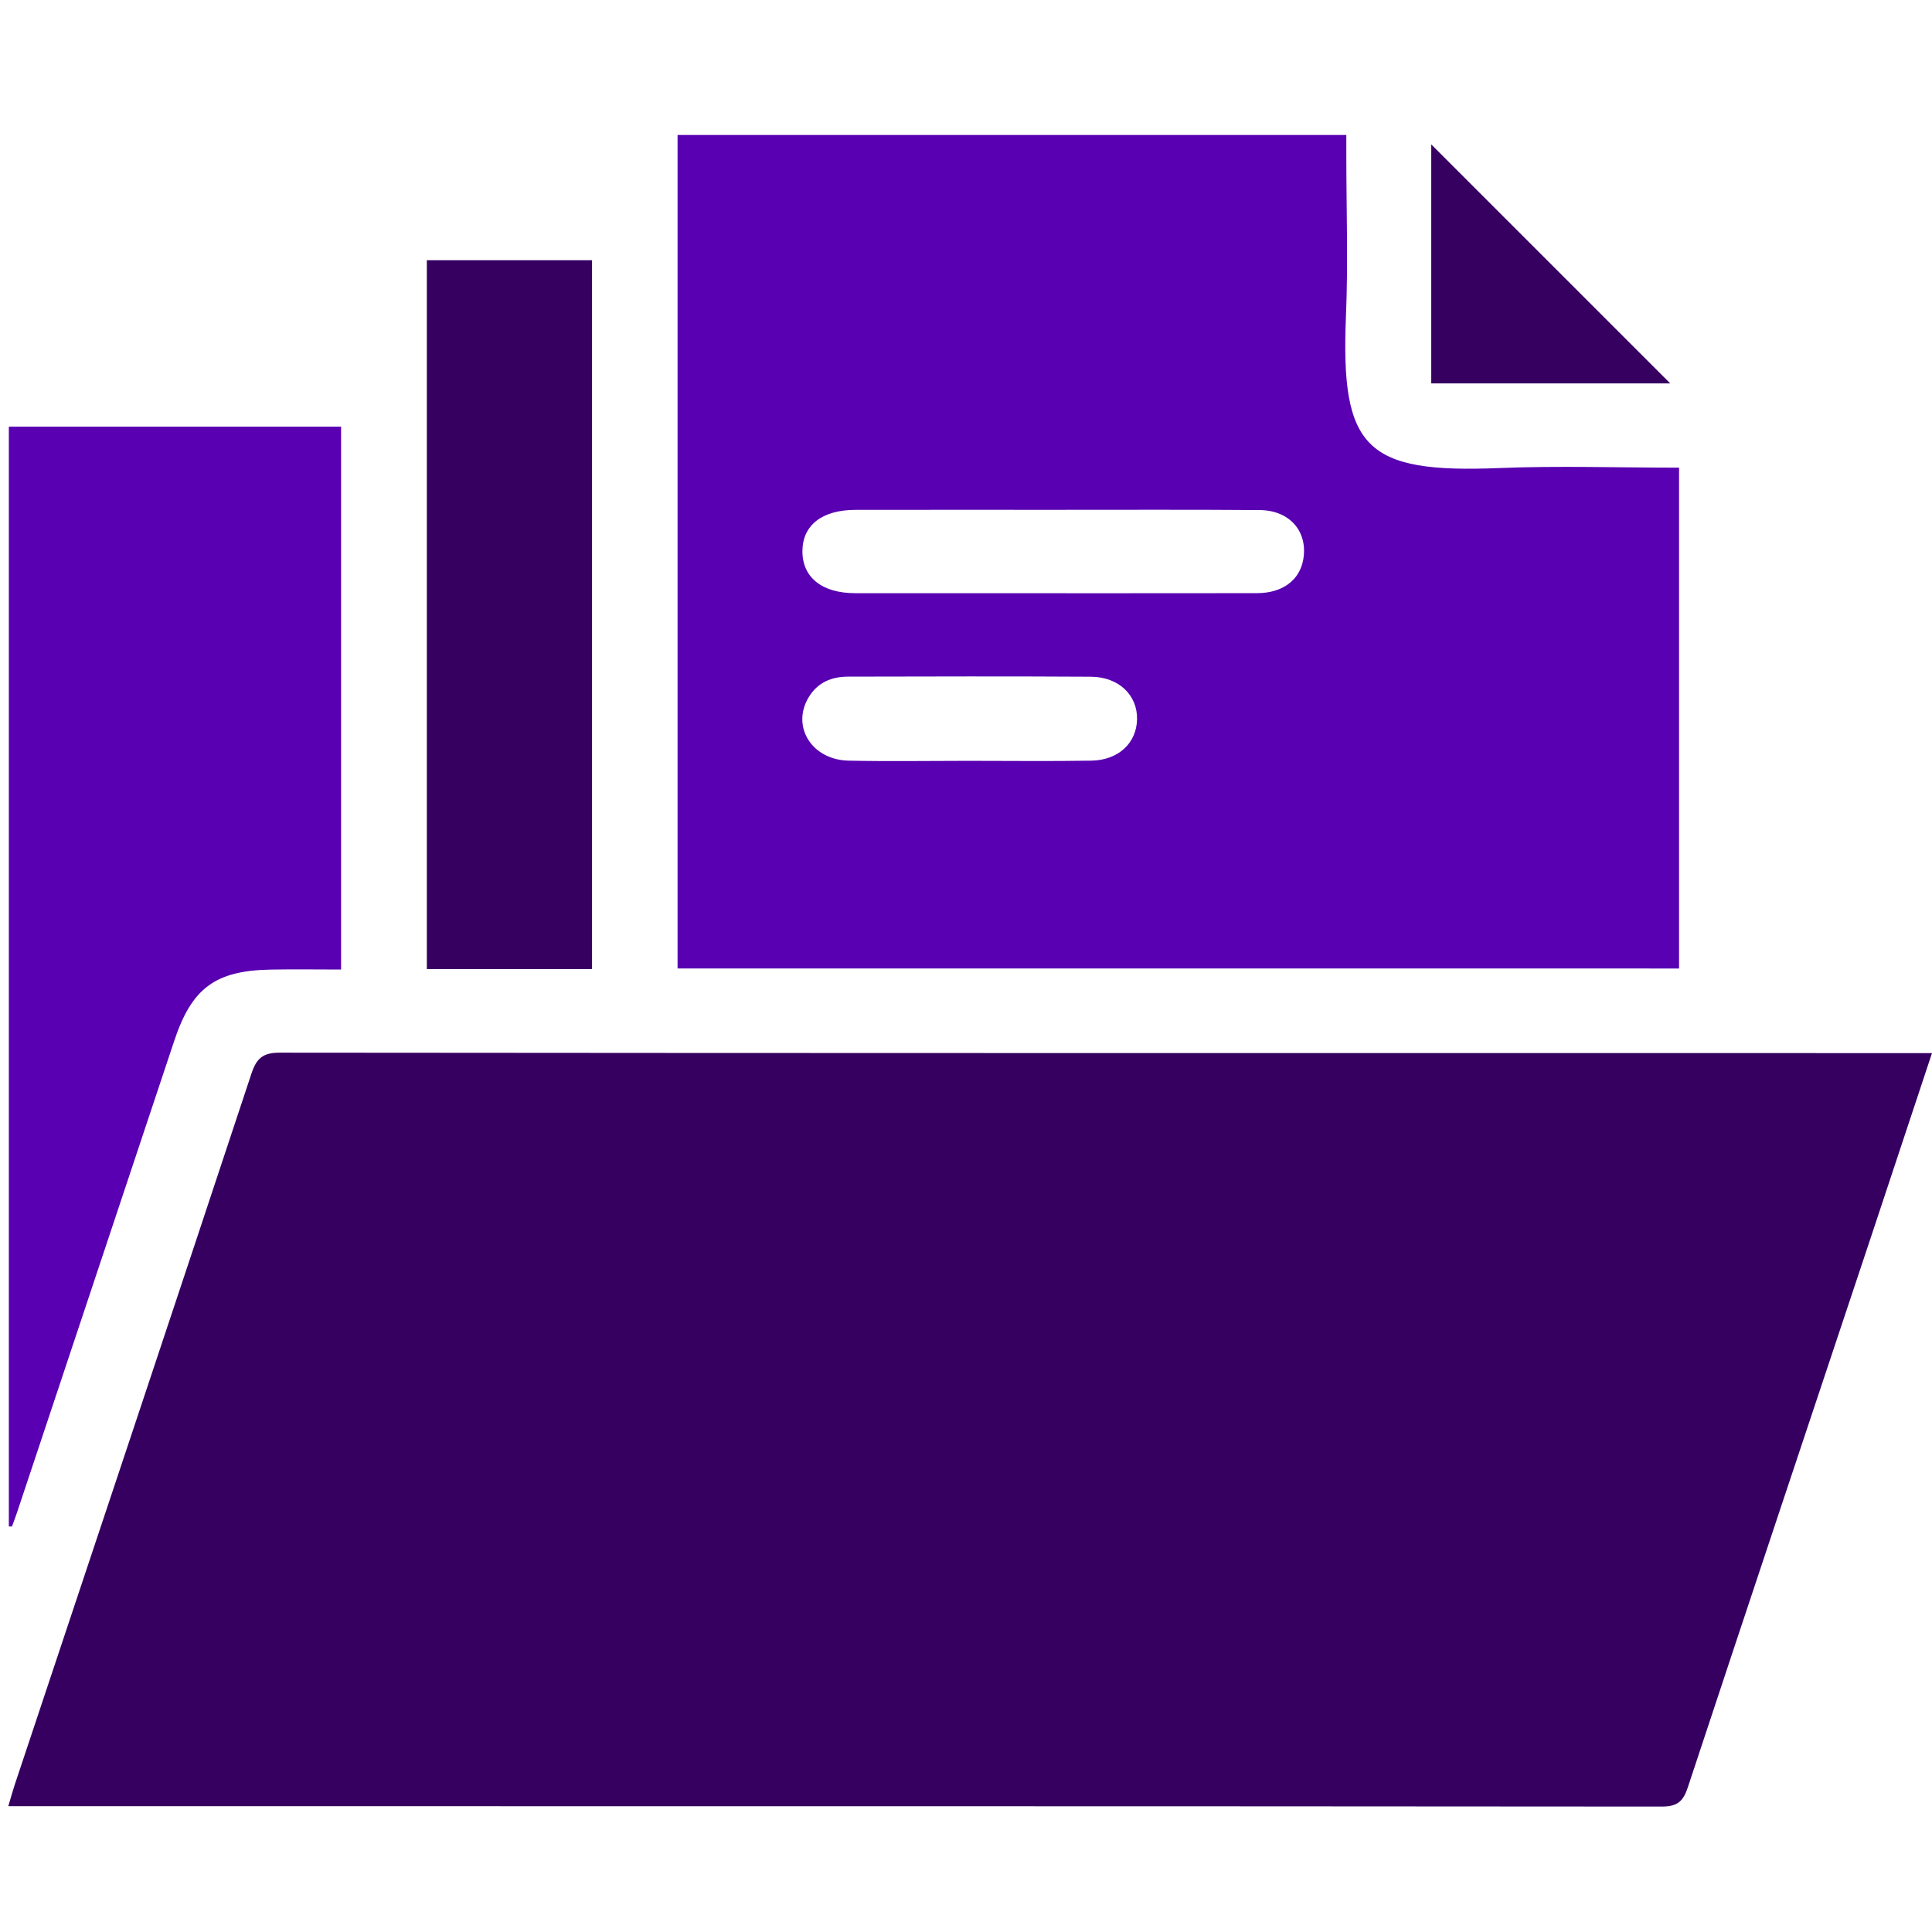
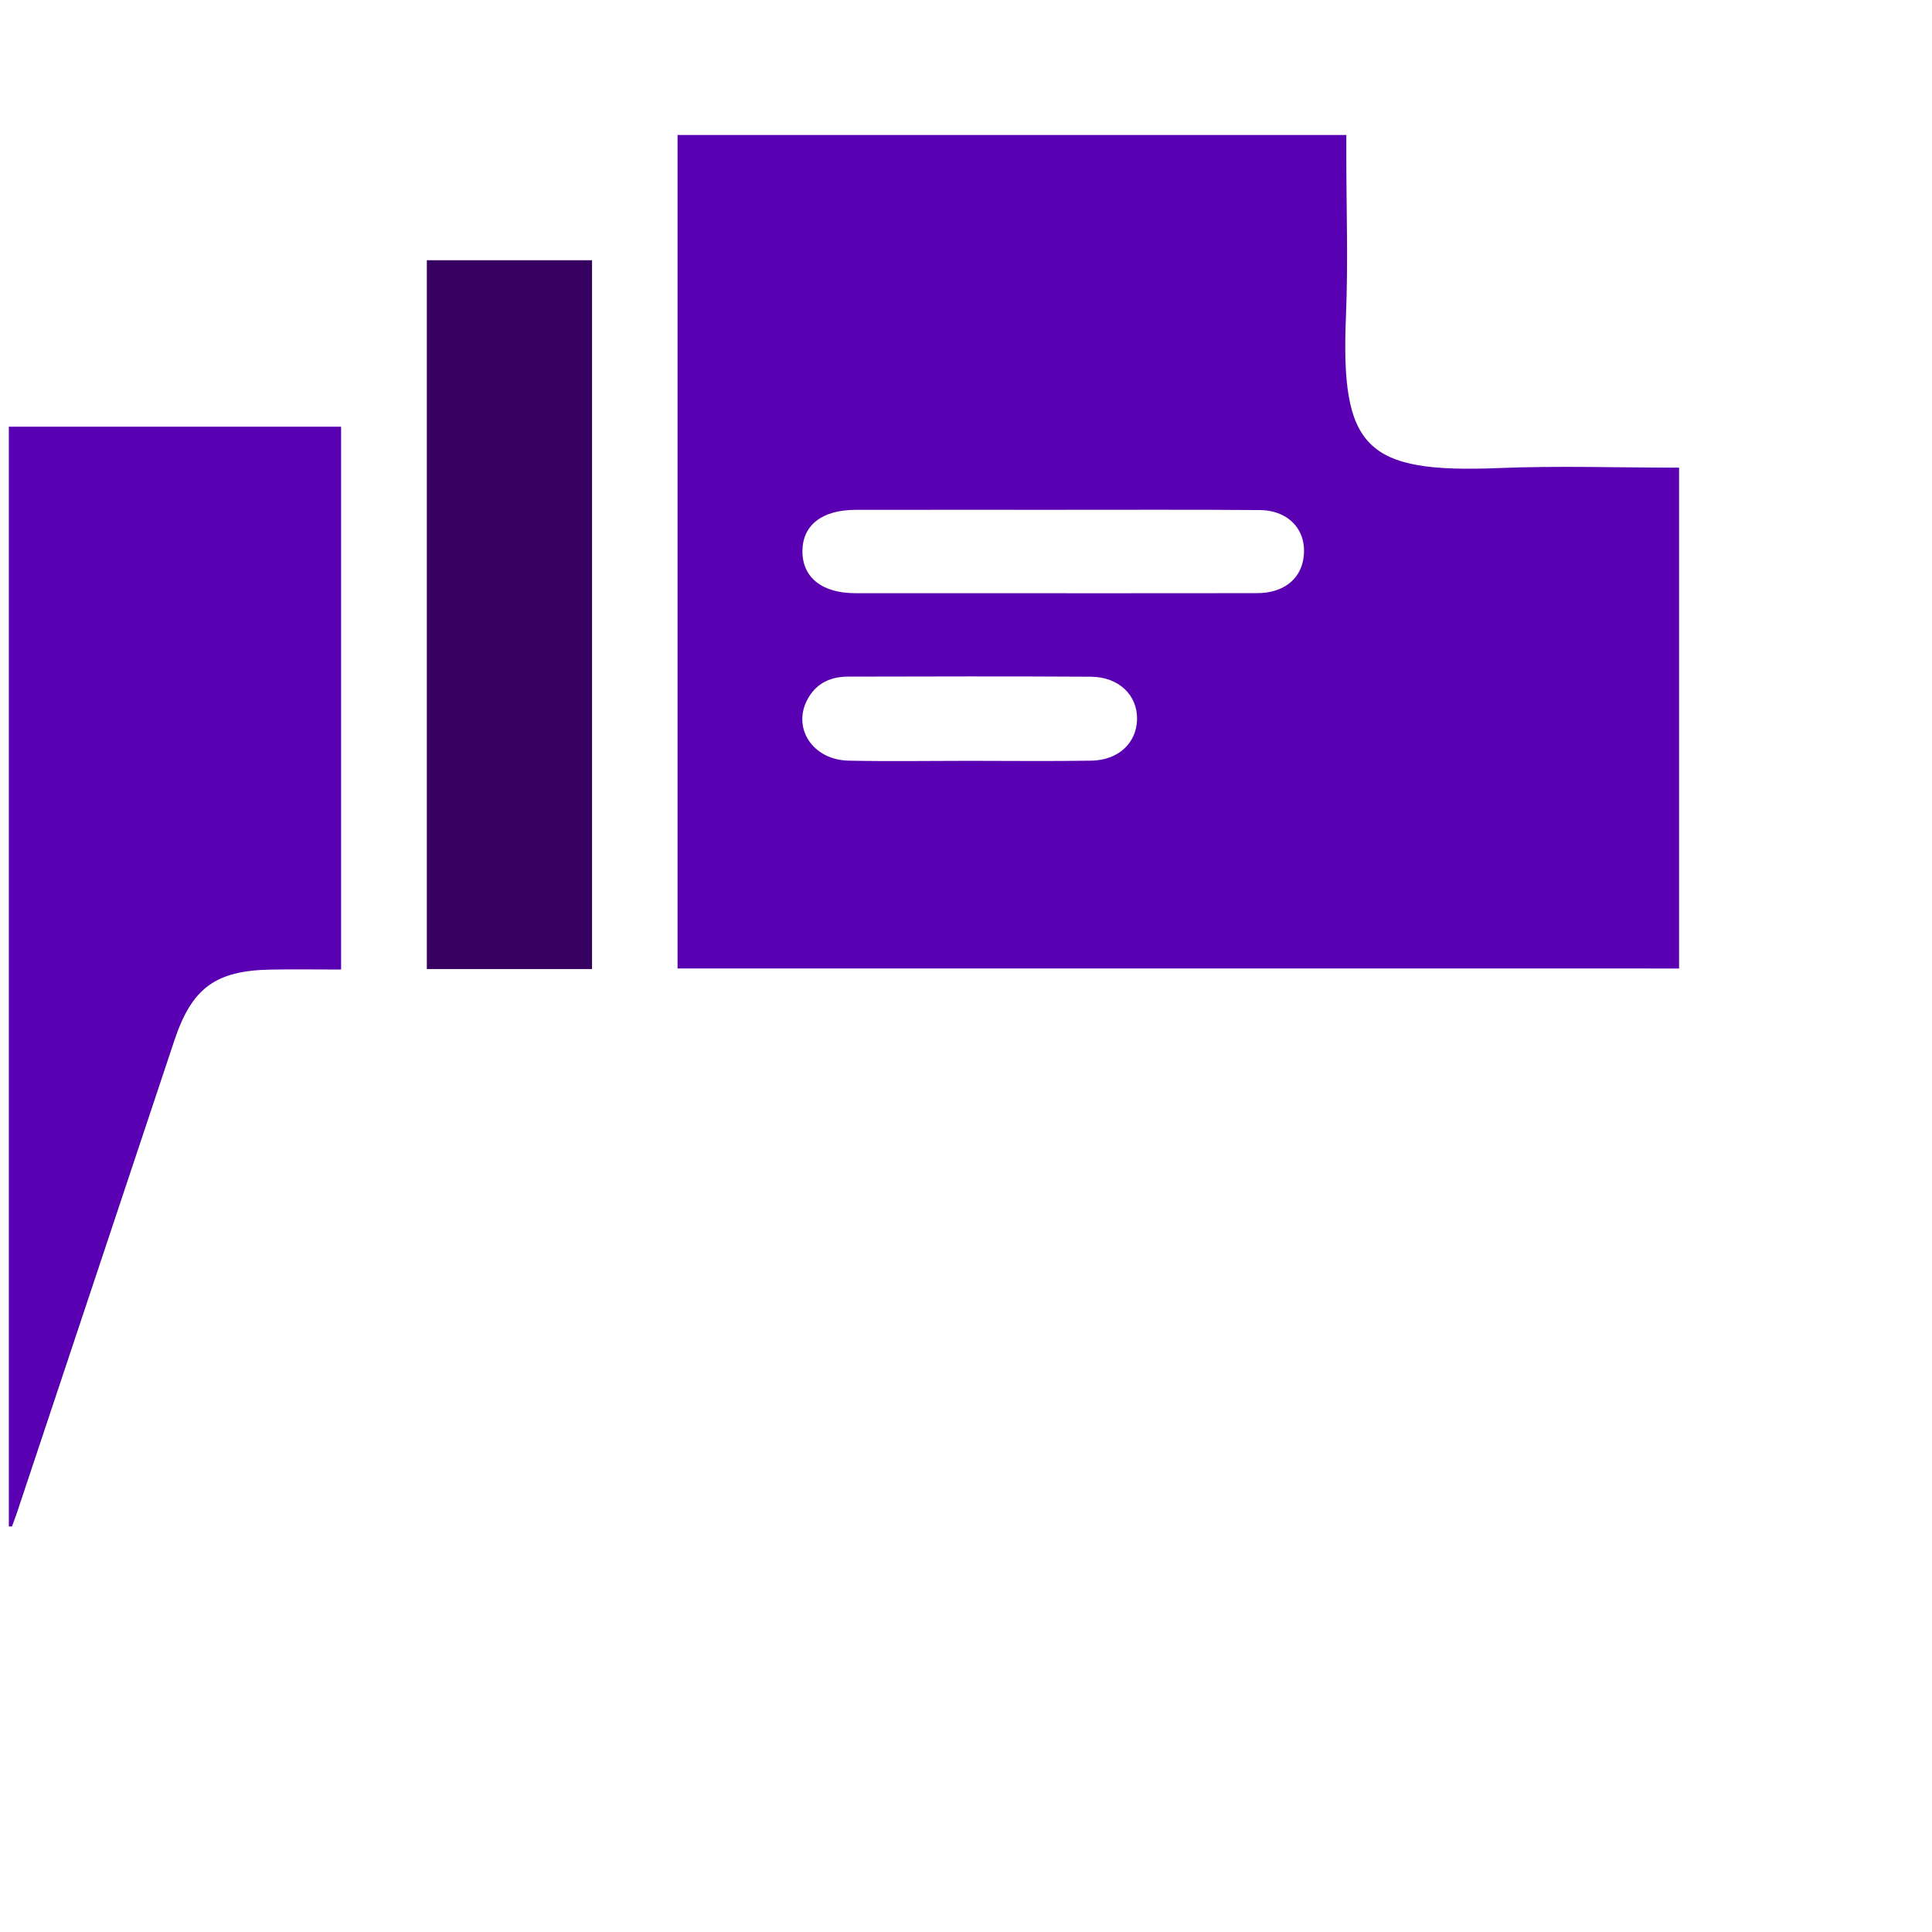
<svg xmlns="http://www.w3.org/2000/svg" version="1.1" id="report" x="0px" y="0px" viewBox="0 0 640.62 640.62" style="enable-background:new 0 0 640.62 640.62;" xml:space="preserve">
  <style type="text/css">
	.st0{display:none;fill:url(#SVGID_1_);}
	.st1{display:none;fill:url(#SVGID_2_);}
	.st2{display:none;fill:url(#SVGID_3_);}
	.st3{fill:#360061;}
	.st4{fill:#5800B2;}
</style>
  <linearGradient id="SVGID_1_" gradientUnits="userSpaceOnUse" x1="290.952" y1="321.695" x2="360.95" y2="321.695" gradientTransform="matrix(1 0 0 -1 0 642)">
    <stop offset="0" style="stop-color:#FFFFFF;stop-opacity:0.4" />
    <stop offset="0.069" style="stop-color:#FFFFFF;stop-opacity:0.344" />
    <stop offset="0.489" style="stop-color:#FFFFFF;stop-opacity:0" />
    <stop offset="0.753" style="stop-color:#FAFAFA;stop-opacity:0.103" />
    <stop offset="1" style="stop-color:#EFEFEF;stop-opacity:0.2" />
  </linearGradient>
  <path class="st0" d="M360.94,408.89c-23.09-16.59-45.06-32.27-66.81-48.25c-1.83-1.34-2.98-4.76-3.01-7.23  c-0.23-22.1-0.21-44.2-0.02-66.3c0.02-2.29,0.86-5.51,2.5-6.71c21.96-16.13,44.13-31.97,67.35-48.68  C360.94,291.13,360.94,349.28,360.94,408.89z" />
  <linearGradient id="SVGID_2_" gradientUnits="userSpaceOnUse" x1="234.718" y1="321.719" x2="275.41" y2="321.719" gradientTransform="matrix(1 0 0 -1 0 642)">
    <stop offset="0" style="stop-color:#FFFFFF;stop-opacity:0.4" />
    <stop offset="0.069" style="stop-color:#FFFFFF;stop-opacity:0.344" />
    <stop offset="0.489" style="stop-color:#FFFFFF;stop-opacity:0" />
    <stop offset="0.753" style="stop-color:#FAFAFA;stop-opacity:0.103" />
    <stop offset="1" style="stop-color:#EFEFEF;stop-opacity:0.2" />
  </linearGradient>
-   <path class="st1" d="M275.41,285.55c0,23.61,0,46.09,0,69.35c-11.46,0-22.58,0.48-33.59-0.36c-2.51-0.19-6.61-4.84-6.7-7.55  c-0.6-17.88-0.4-35.78-0.22-53.68c0.05-4.85,2.99-7.68,7.96-7.73C253.46,285.48,264.05,285.55,275.41,285.55z" />
  <linearGradient id="SVGID_3_" gradientUnits="userSpaceOnUse" x1="377.1" y1="321.82" x2="405.977" y2="321.82" gradientTransform="matrix(1 0 0 -1 0 642)">
    <stop offset="0" style="stop-color:#FFFFFF;stop-opacity:0.4" />
    <stop offset="0.069" style="stop-color:#FFFFFF;stop-opacity:0.344" />
    <stop offset="0.489" style="stop-color:#FFFFFF;stop-opacity:0" />
    <stop offset="0.753" style="stop-color:#FAFAFA;stop-opacity:0.103" />
    <stop offset="1" style="stop-color:#EFEFEF;stop-opacity:0.2" />
  </linearGradient>
-   <path class="st2" d="M377.1,355.13c0-23.33,0-46.62,0.01-69.9c15.57,1.63,28.5,17.01,28.86,34.31  C406.32,336.88,393.67,352.67,377.1,355.13z" />
  <g>
-     <path class="st3" d="M640.62,349.19c-6.95,20.94-13.52,40.81-20.13,60.67c-20.31,60.95-40.69,121.88-60.86,182.87   c-1.53,4.62-3.5,6.3-8.55,6.3c-180.52-0.15-361.03-0.12-541.55-0.12c-1.93,0-3.86,0-6.78,0c0.83-2.78,1.41-4.93,2.11-7.05   c26.2-78.6,52.46-157.18,78.5-235.83c1.69-5.1,3.79-6.99,9.4-6.98c180.08,0.17,360.17,0.14,540.25,0.14   C635.15,349.19,637.3,349.19,640.62,349.19z" />
    <path class="st4" d="M224.67,321.13c0-92.16,0-183.97,0-276.37c73.7,0,147.26,0,221.75,0c0,2.06,0,4.35,0,6.65   c0,17.77,0.62,35.57-0.12,53.32c-1.83,44.03,6.47,52.26,50.79,50.47c19.67-0.79,39.4-0.13,59.66-0.13c0,55.43,0,110.54,0,166.07   C446.36,321.13,335.91,321.13,224.67,321.13z M349.39,169.05c-21.89,0-43.79-0.02-65.68,0.01c-11.13,0.01-17.59,5.06-17.64,13.67   c-0.05,8.7,6.47,13.94,17.44,13.96c13.44,0.02,26.88,0.01,40.32,0.01c31,0,61.99,0.03,92.99-0.02c8.42-0.01,14.12-4.29,15.32-11.16   c1.61-9.21-4.43-16.32-14.47-16.39C394.91,168.95,372.15,169.06,349.39,169.05z M320.99,252.28c13.63,0,27.27,0.17,40.9-0.06   c8.97-0.15,14.97-5.85,15.14-13.68c0.17-8.03-6.04-14.09-15.31-14.15c-26.83-0.16-53.67-0.09-80.51-0.03   c-5.51,0.01-10.16,1.94-13.12,6.93c-5.73,9.66,1.08,20.67,13.29,20.93C294.58,252.5,307.79,252.28,320.99,252.28z" />
    <path class="st4" d="M2.93,506.16c0-121.43,0-242.85,0-364.68c36.84,0,73.33,0,110.17,0c0,59.98,0,119.65,0,180   c-7.9,0-15.63-0.12-23.35,0.02c-18.35,0.34-26.14,6.11-31.95,23.55C40.42,397.17,23.06,449.28,5.69,501.39   c-0.53,1.6-1.14,3.18-1.72,4.77C3.62,506.16,3.28,506.16,2.93,506.16z" />
-     <path class="st3" d="M196.31,321.31c-18.47,0-36.4,0-54.78,0c0-78.35,0-156.45,0-235.03c18.26,0,36.32,0,54.78,0   C196.31,164.49,196.31,242.61,196.31,321.31z" />
-     <path class="st3" d="M553.84,127.14c-25.22,0-51.98,0-79.26,0c0-27.19,0-54.11,0-79.26C500.56,73.86,527.48,100.78,553.84,127.14z" />
+     <path class="st3" d="M196.31,321.31c-18.47,0-36.4,0-54.78,0c0-78.35,0-156.45,0-235.03c18.26,0,36.32,0,54.78,0   C196.31,164.49,196.31,242.61,196.31,321.31" />
  </g>
</svg>